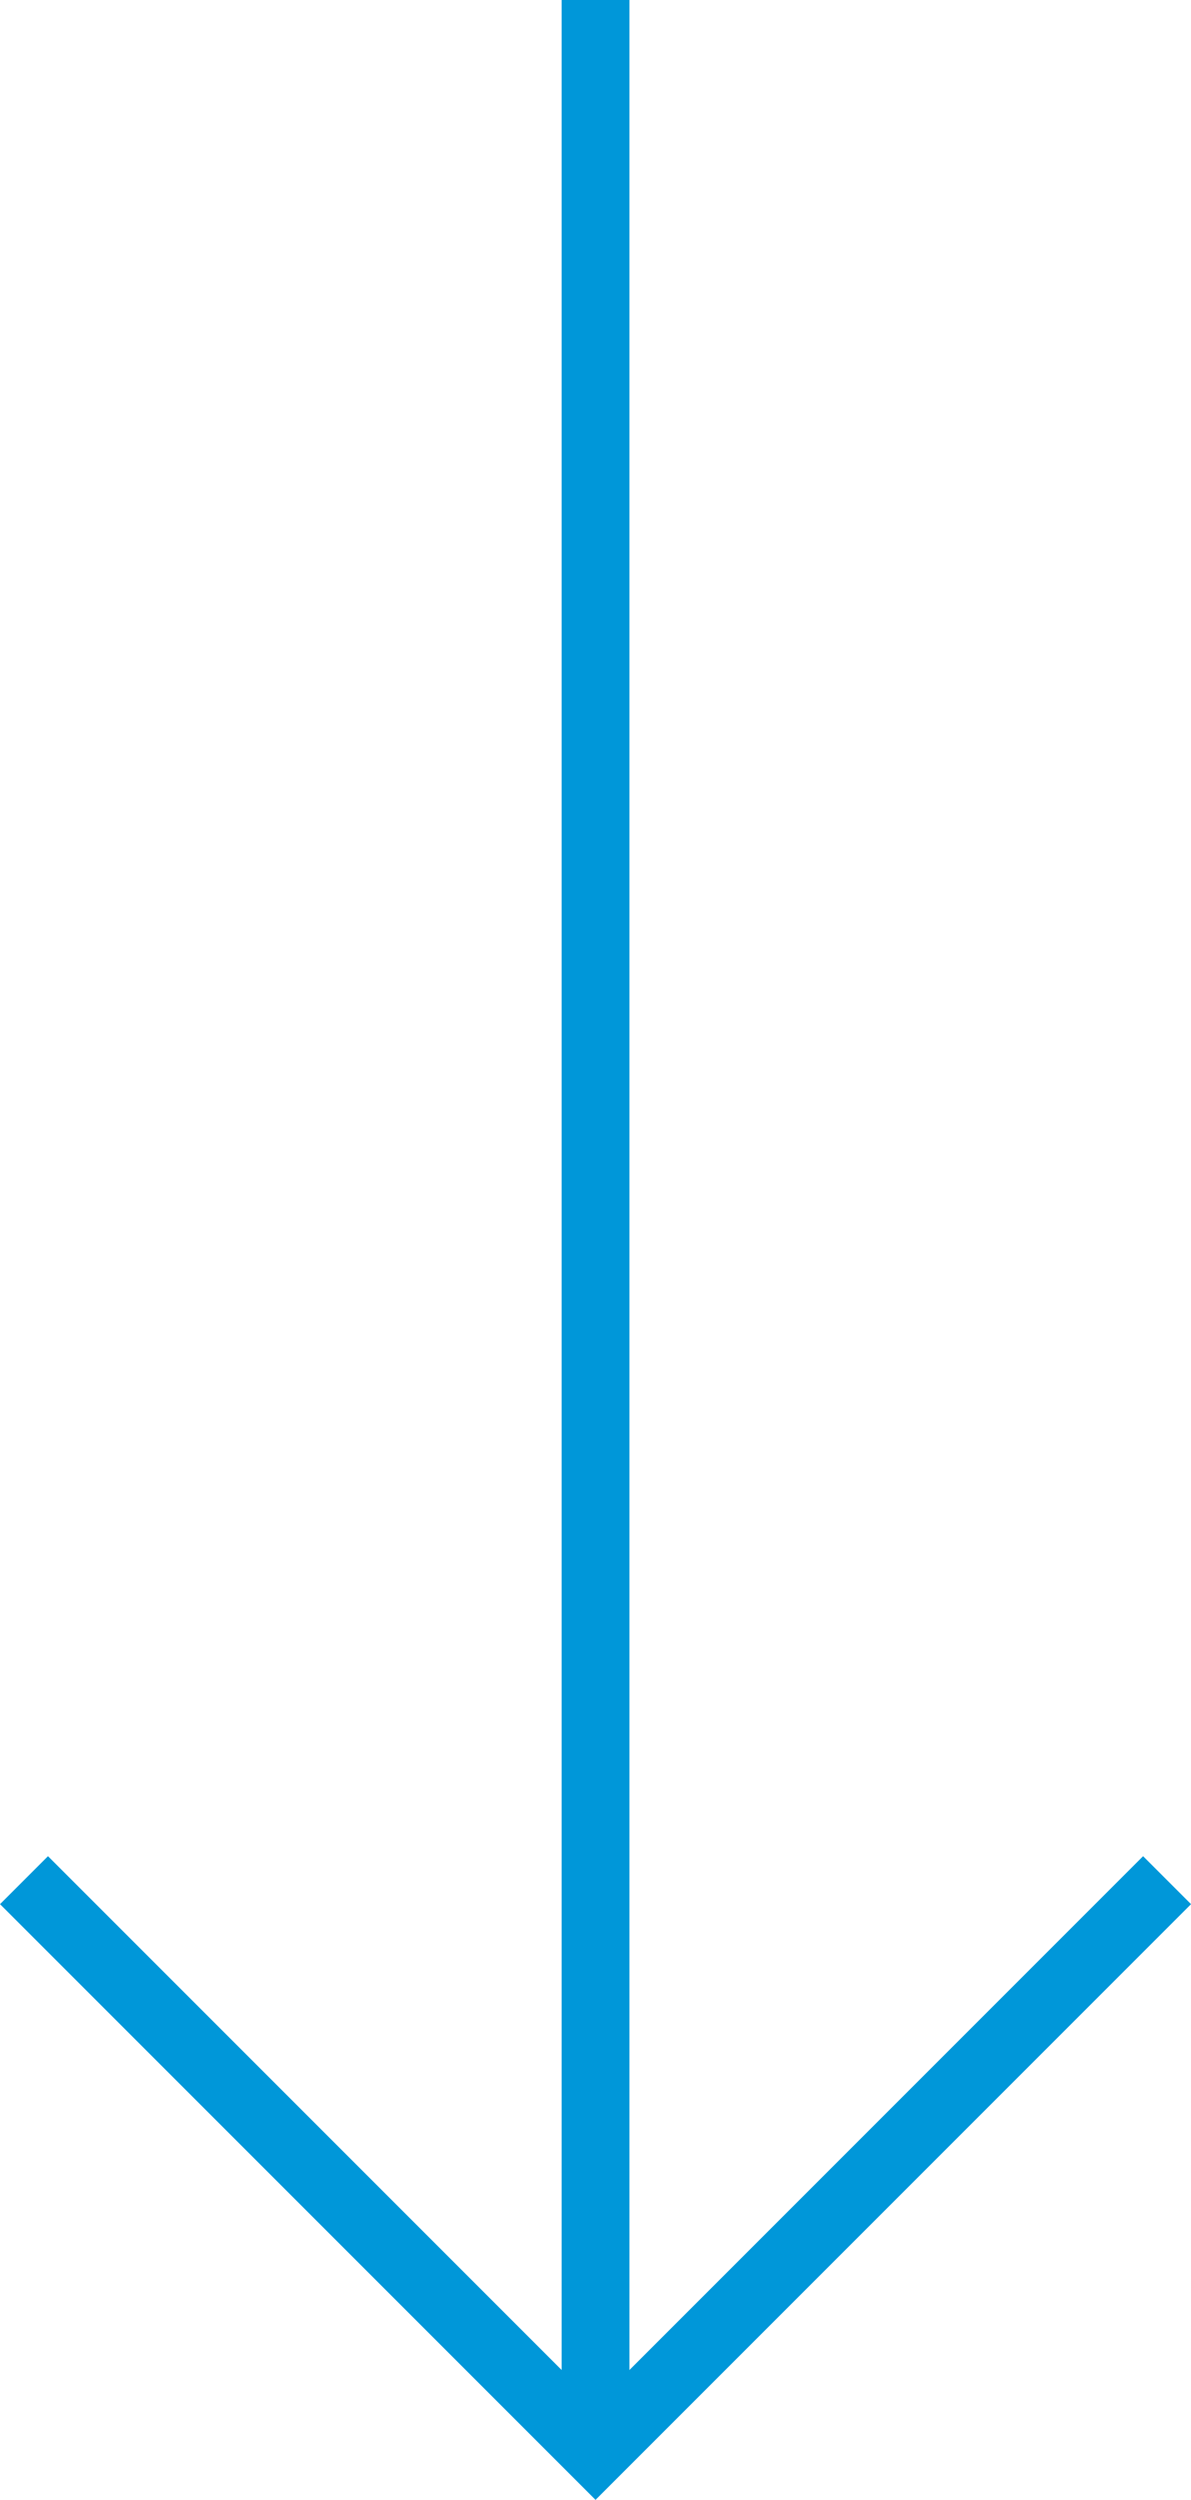
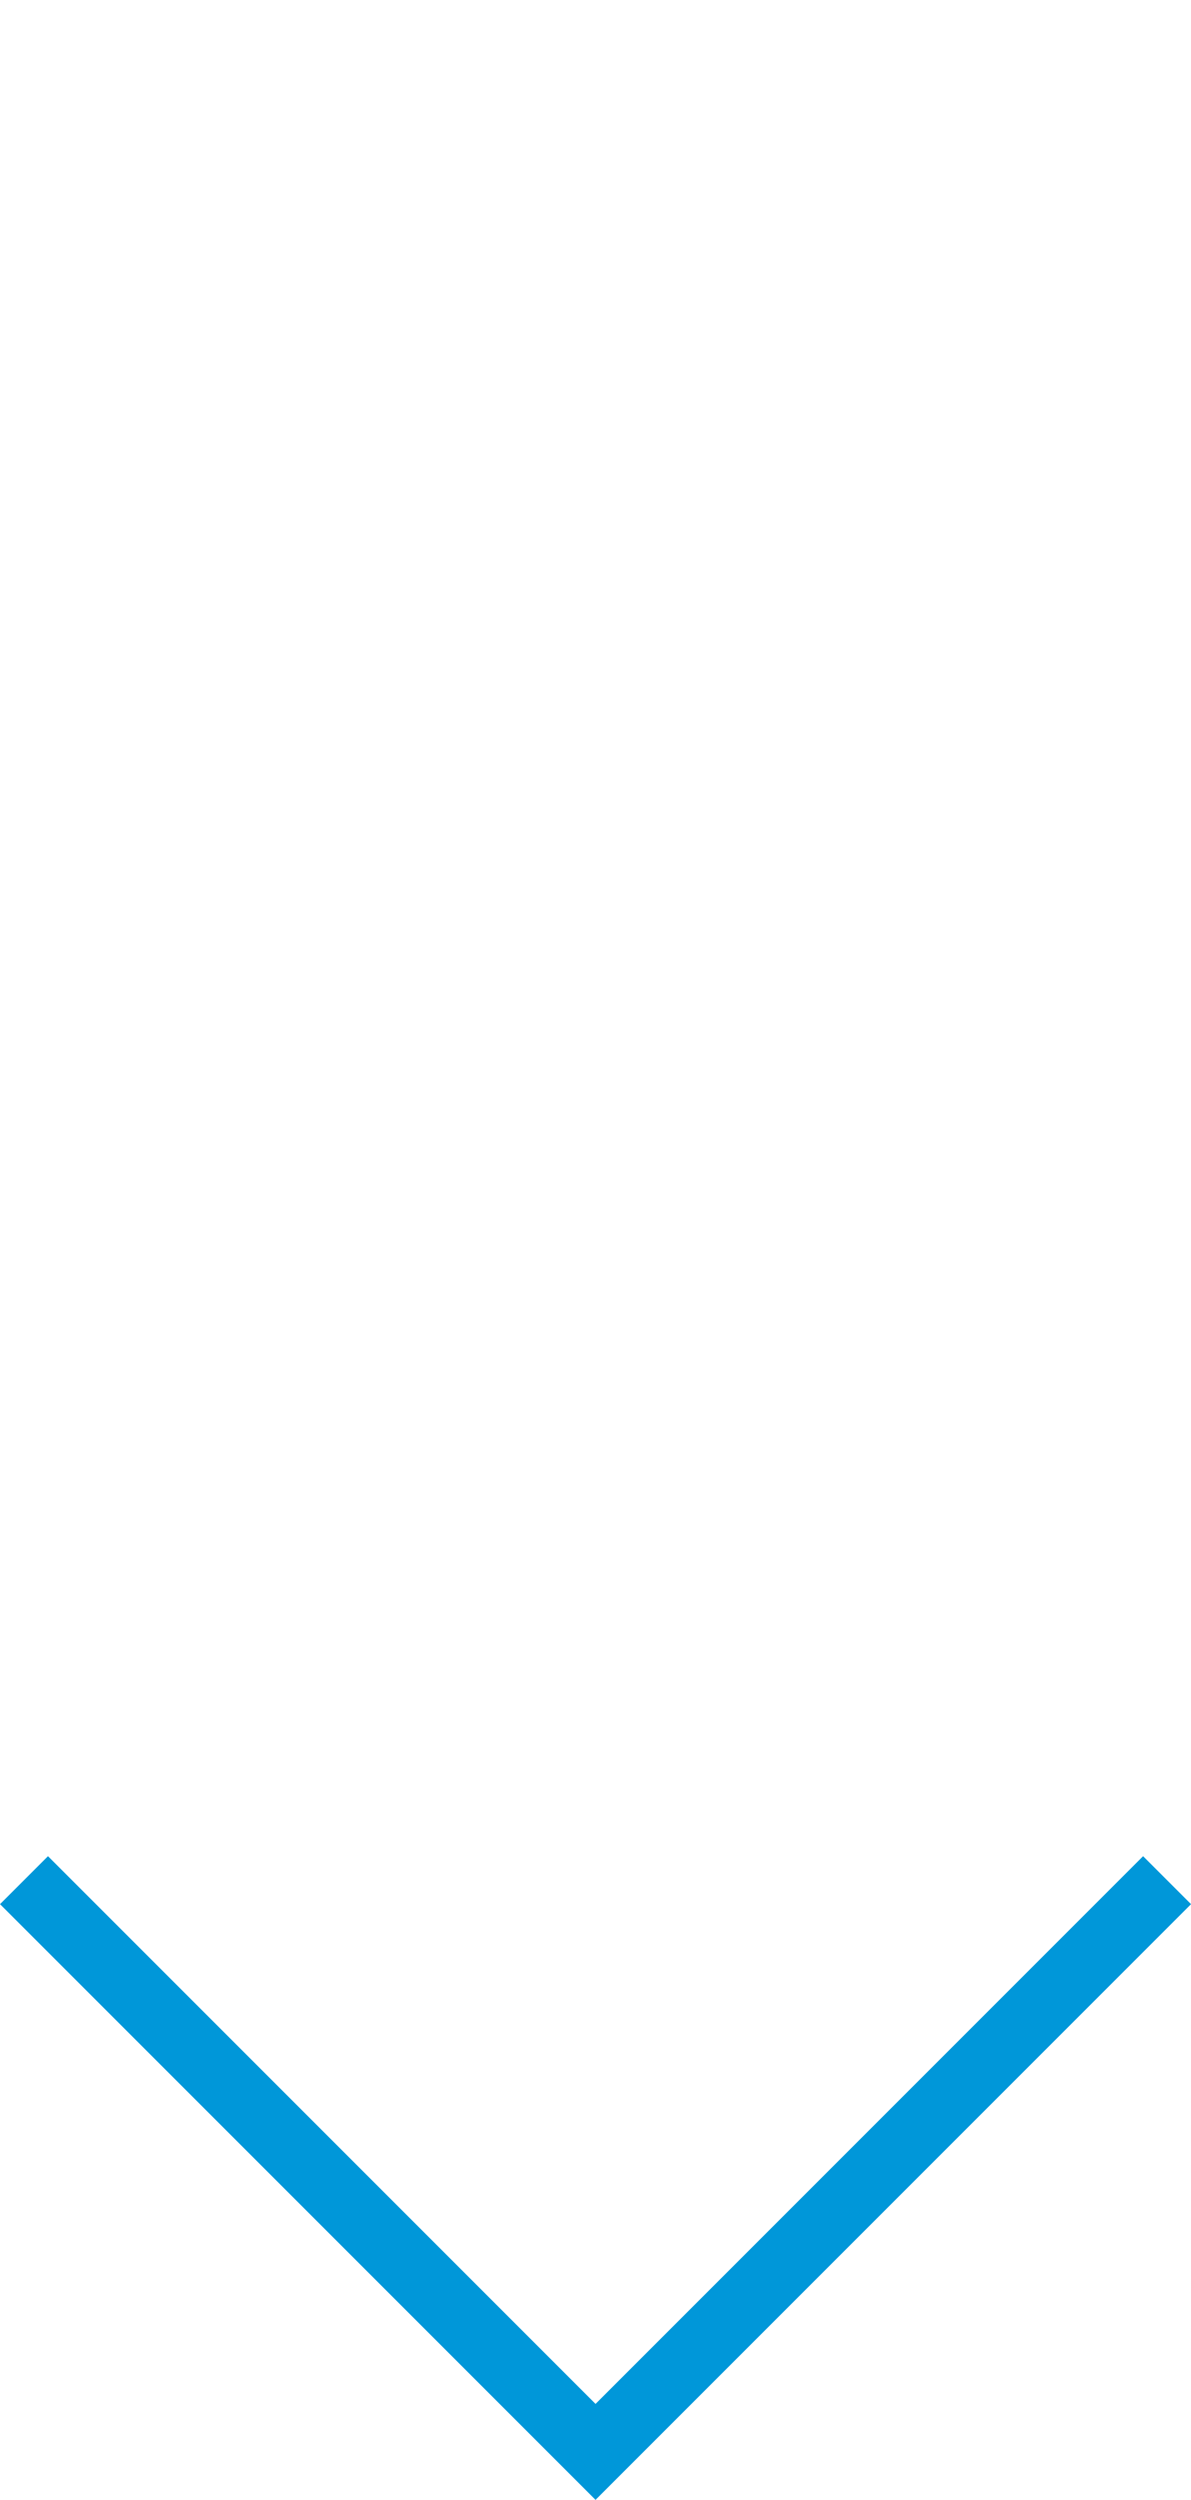
<svg xmlns="http://www.w3.org/2000/svg" width="17.561" height="36.849" viewBox="0 0 17.561 36.849">
  <g id="Group_183" data-name="Group 183" transform="translate(-816.646 -1019.203)">
-     <line id="Line_141" data-name="Line 141" x2="36.142" transform="translate(825.427 1019.203) rotate(90)" fill="none" stroke="#0097d9" stroke-miterlimit="10" stroke-width="1" />
    <path id="Path_213" data-name="Path 213" d="M0,0,8.427,8.427,0,16.854" transform="translate(833.854 1046.917) rotate(90)" fill="none" stroke="#0097d9" stroke-miterlimit="10" stroke-width="1" />
  </g>
</svg>